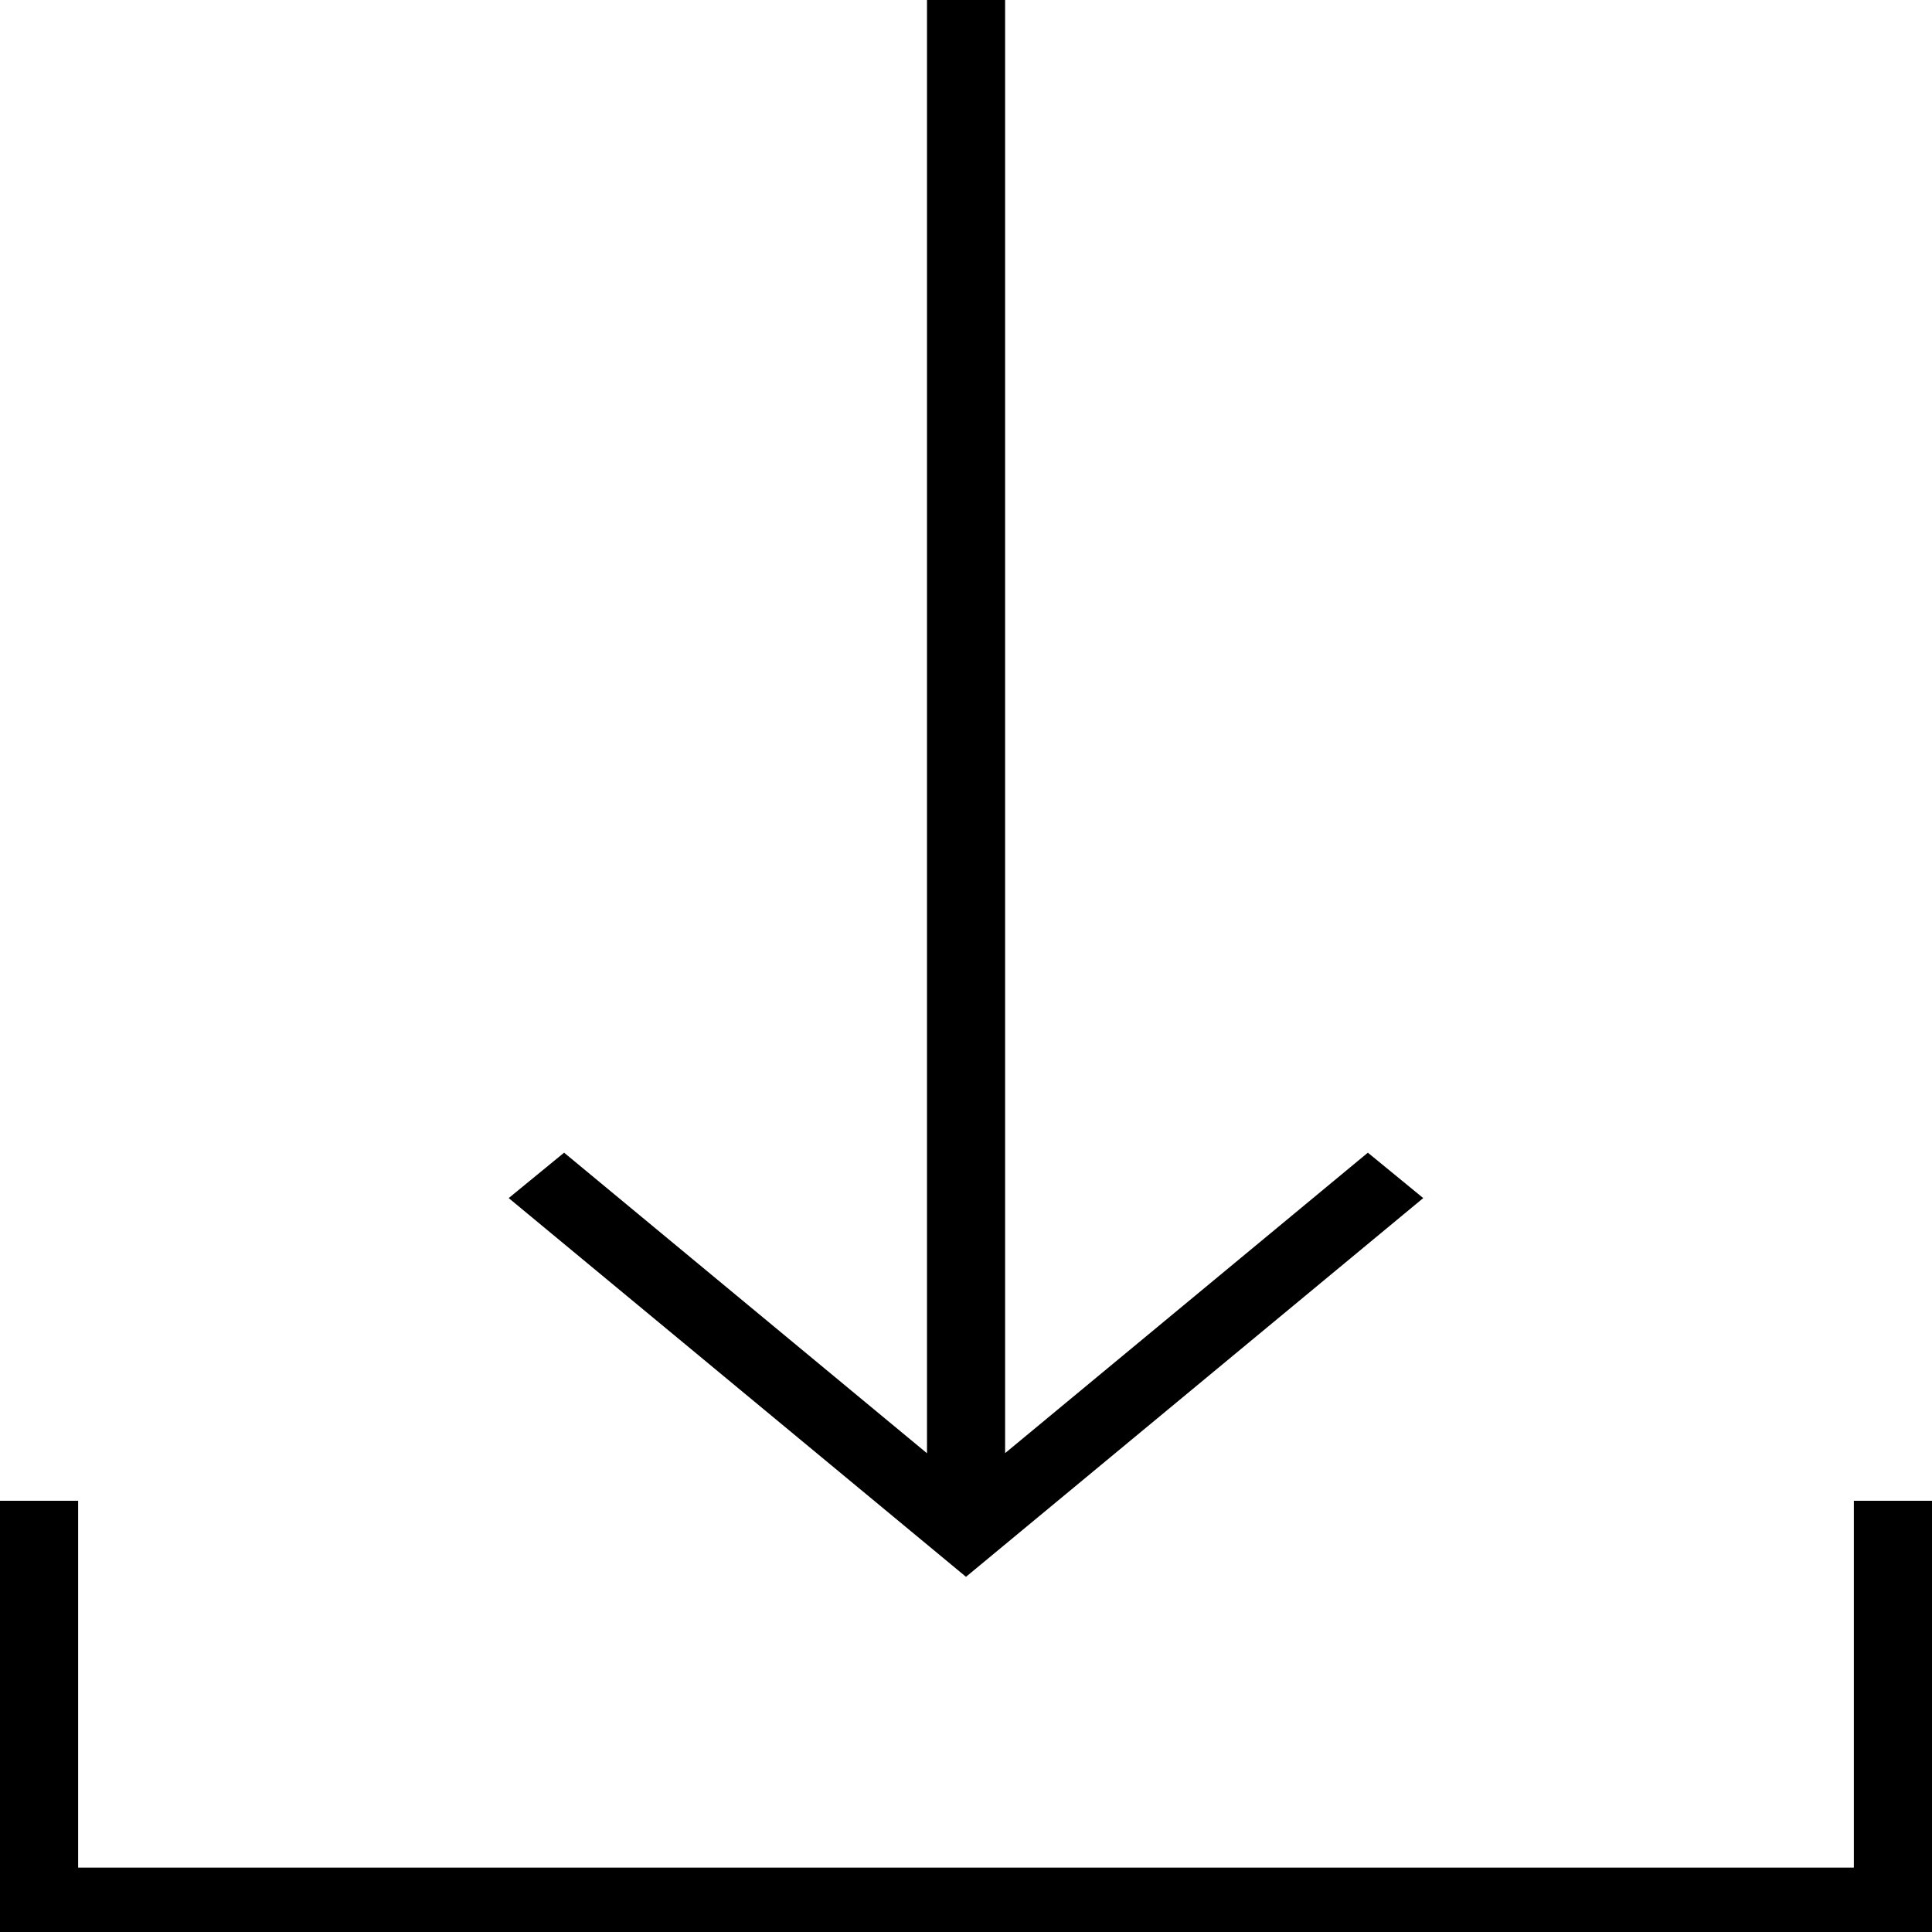
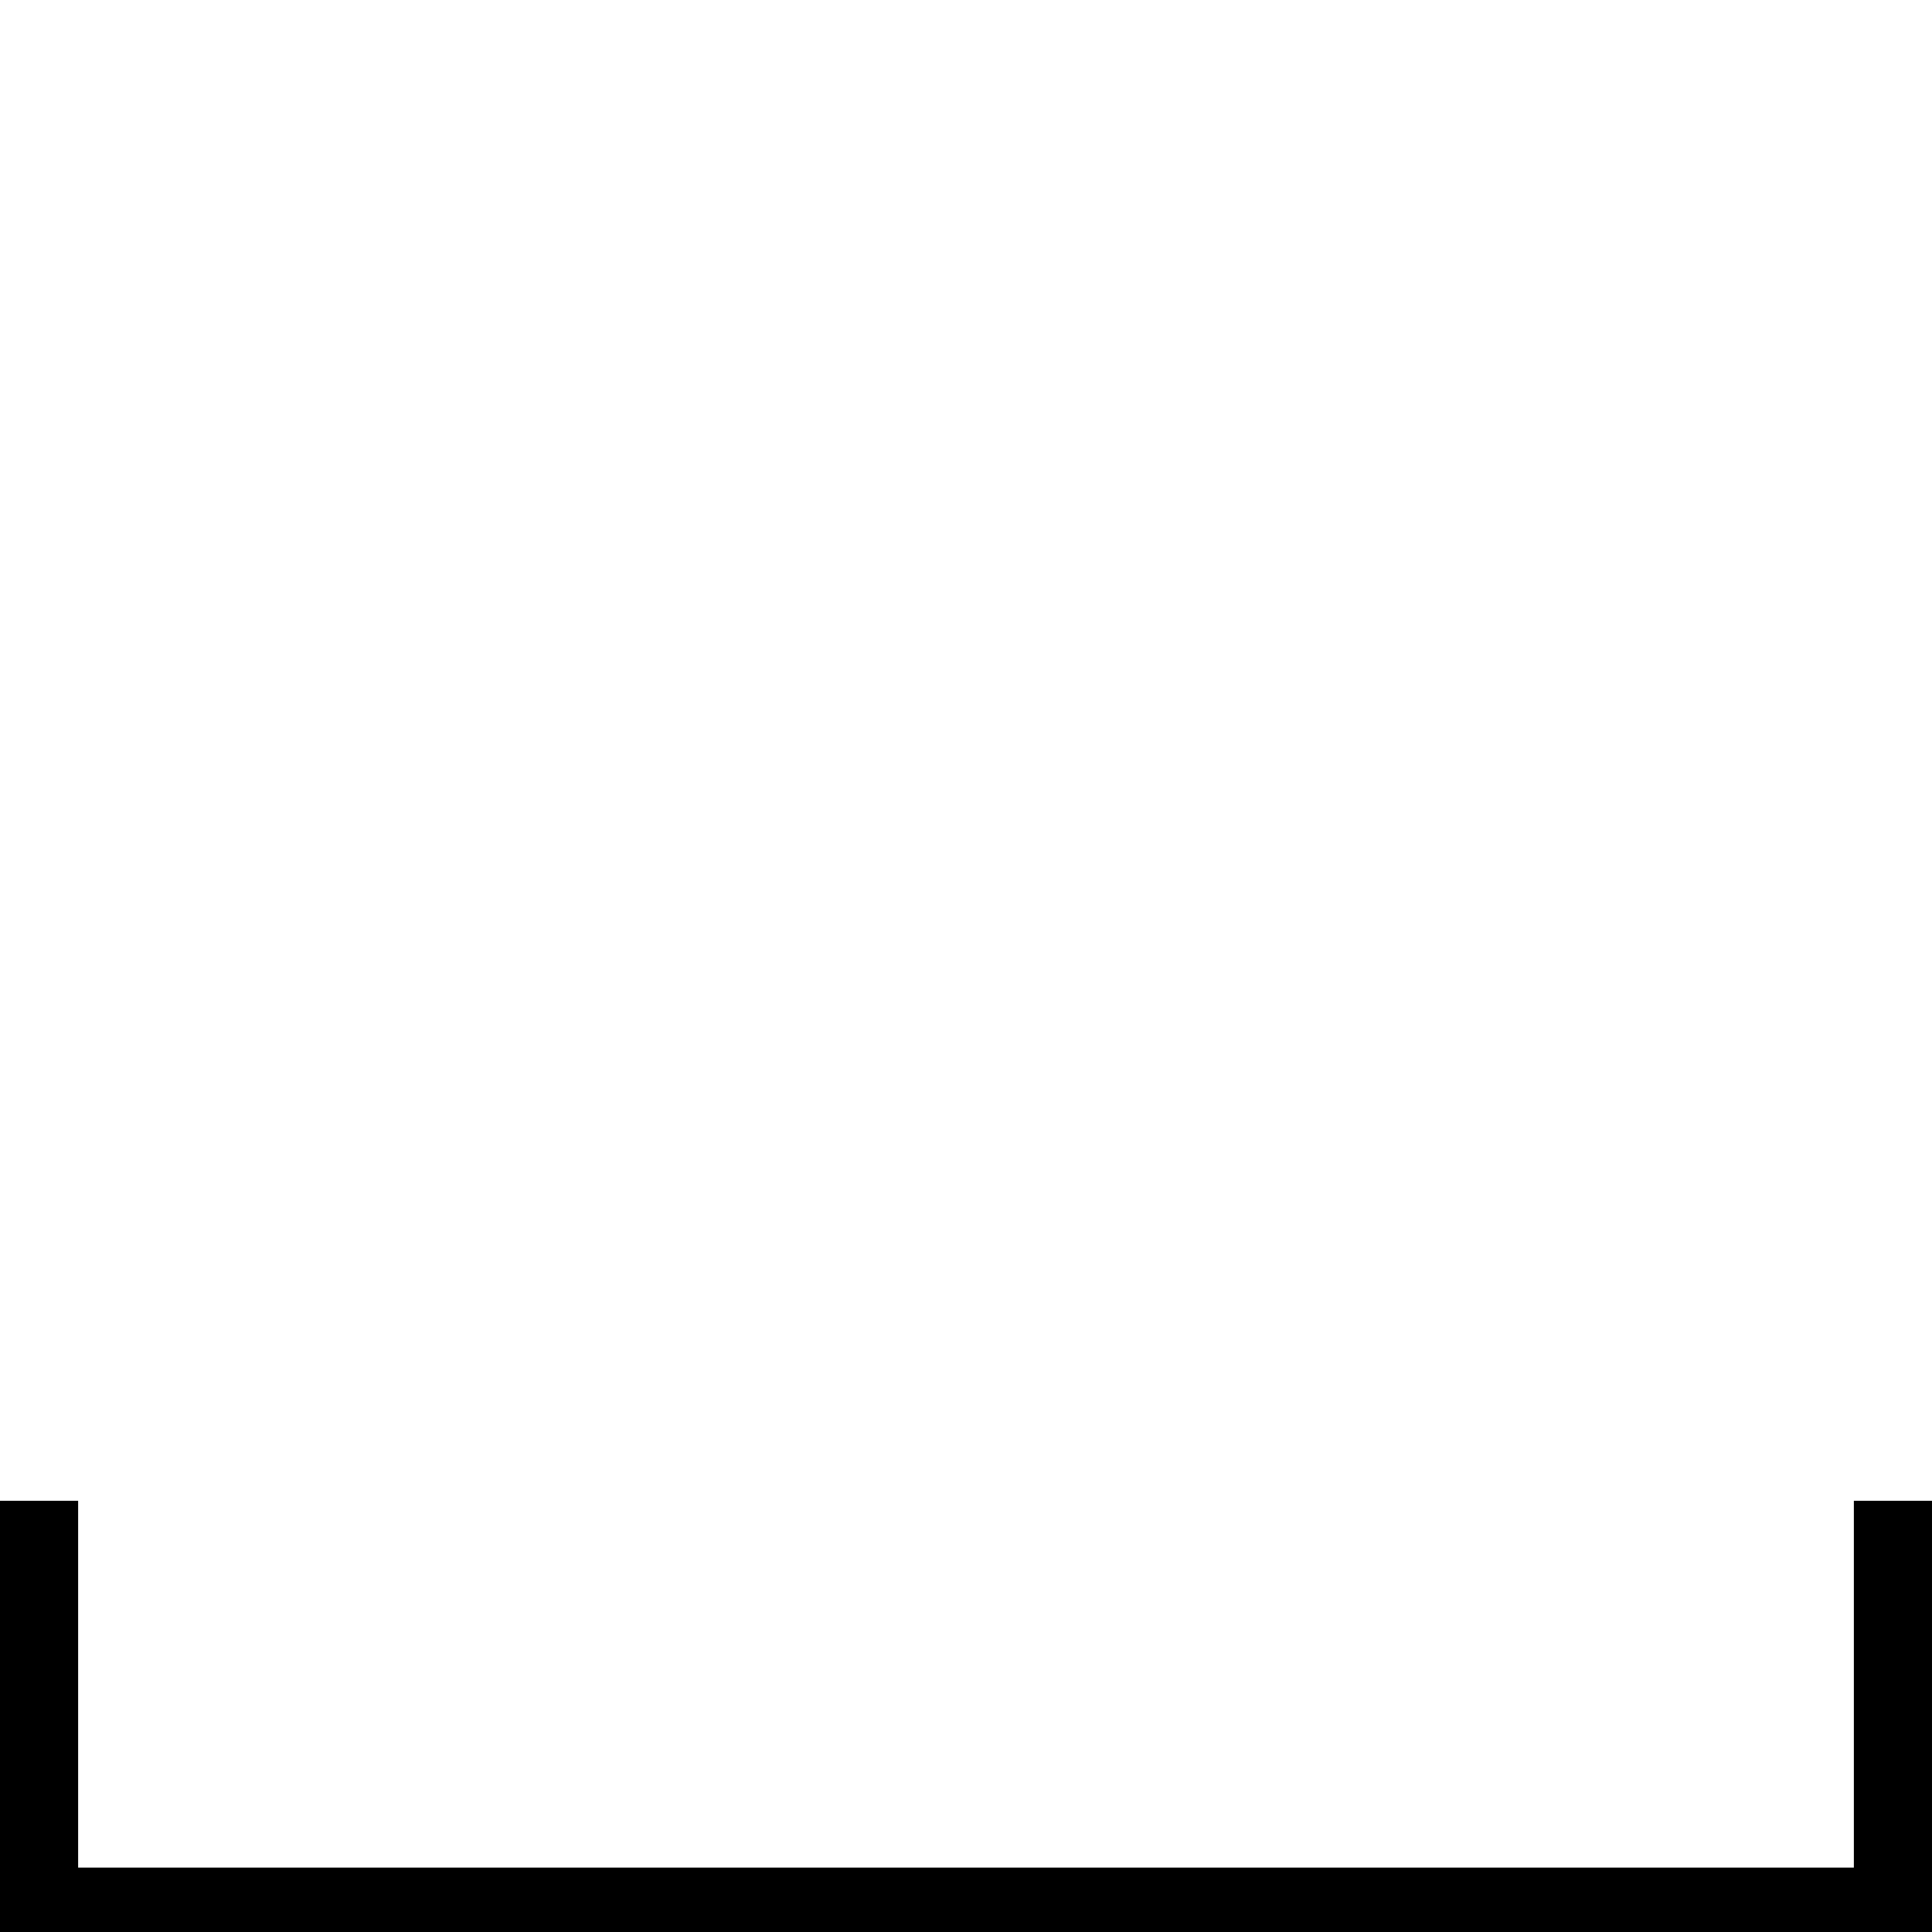
<svg xmlns="http://www.w3.org/2000/svg" preserveAspectRatio="none" data-bbox="34.5 20 131 160" viewBox="34.5 20 131 160" height="200" width="200" data-type="shape" aria-hidden="true">
  <g>
    <path d="M165.5 180h-131v-35.713h5.298v30.38h120.404v-30.38h5.298V180z" />
-     <path d="M131.004 119.22l-31.005 31.365-31.006-31.365 3.756-3.76 24.606 24.893V20h5.297v120.342l24.596-24.882 3.756 3.76z" />
  </g>
</svg>